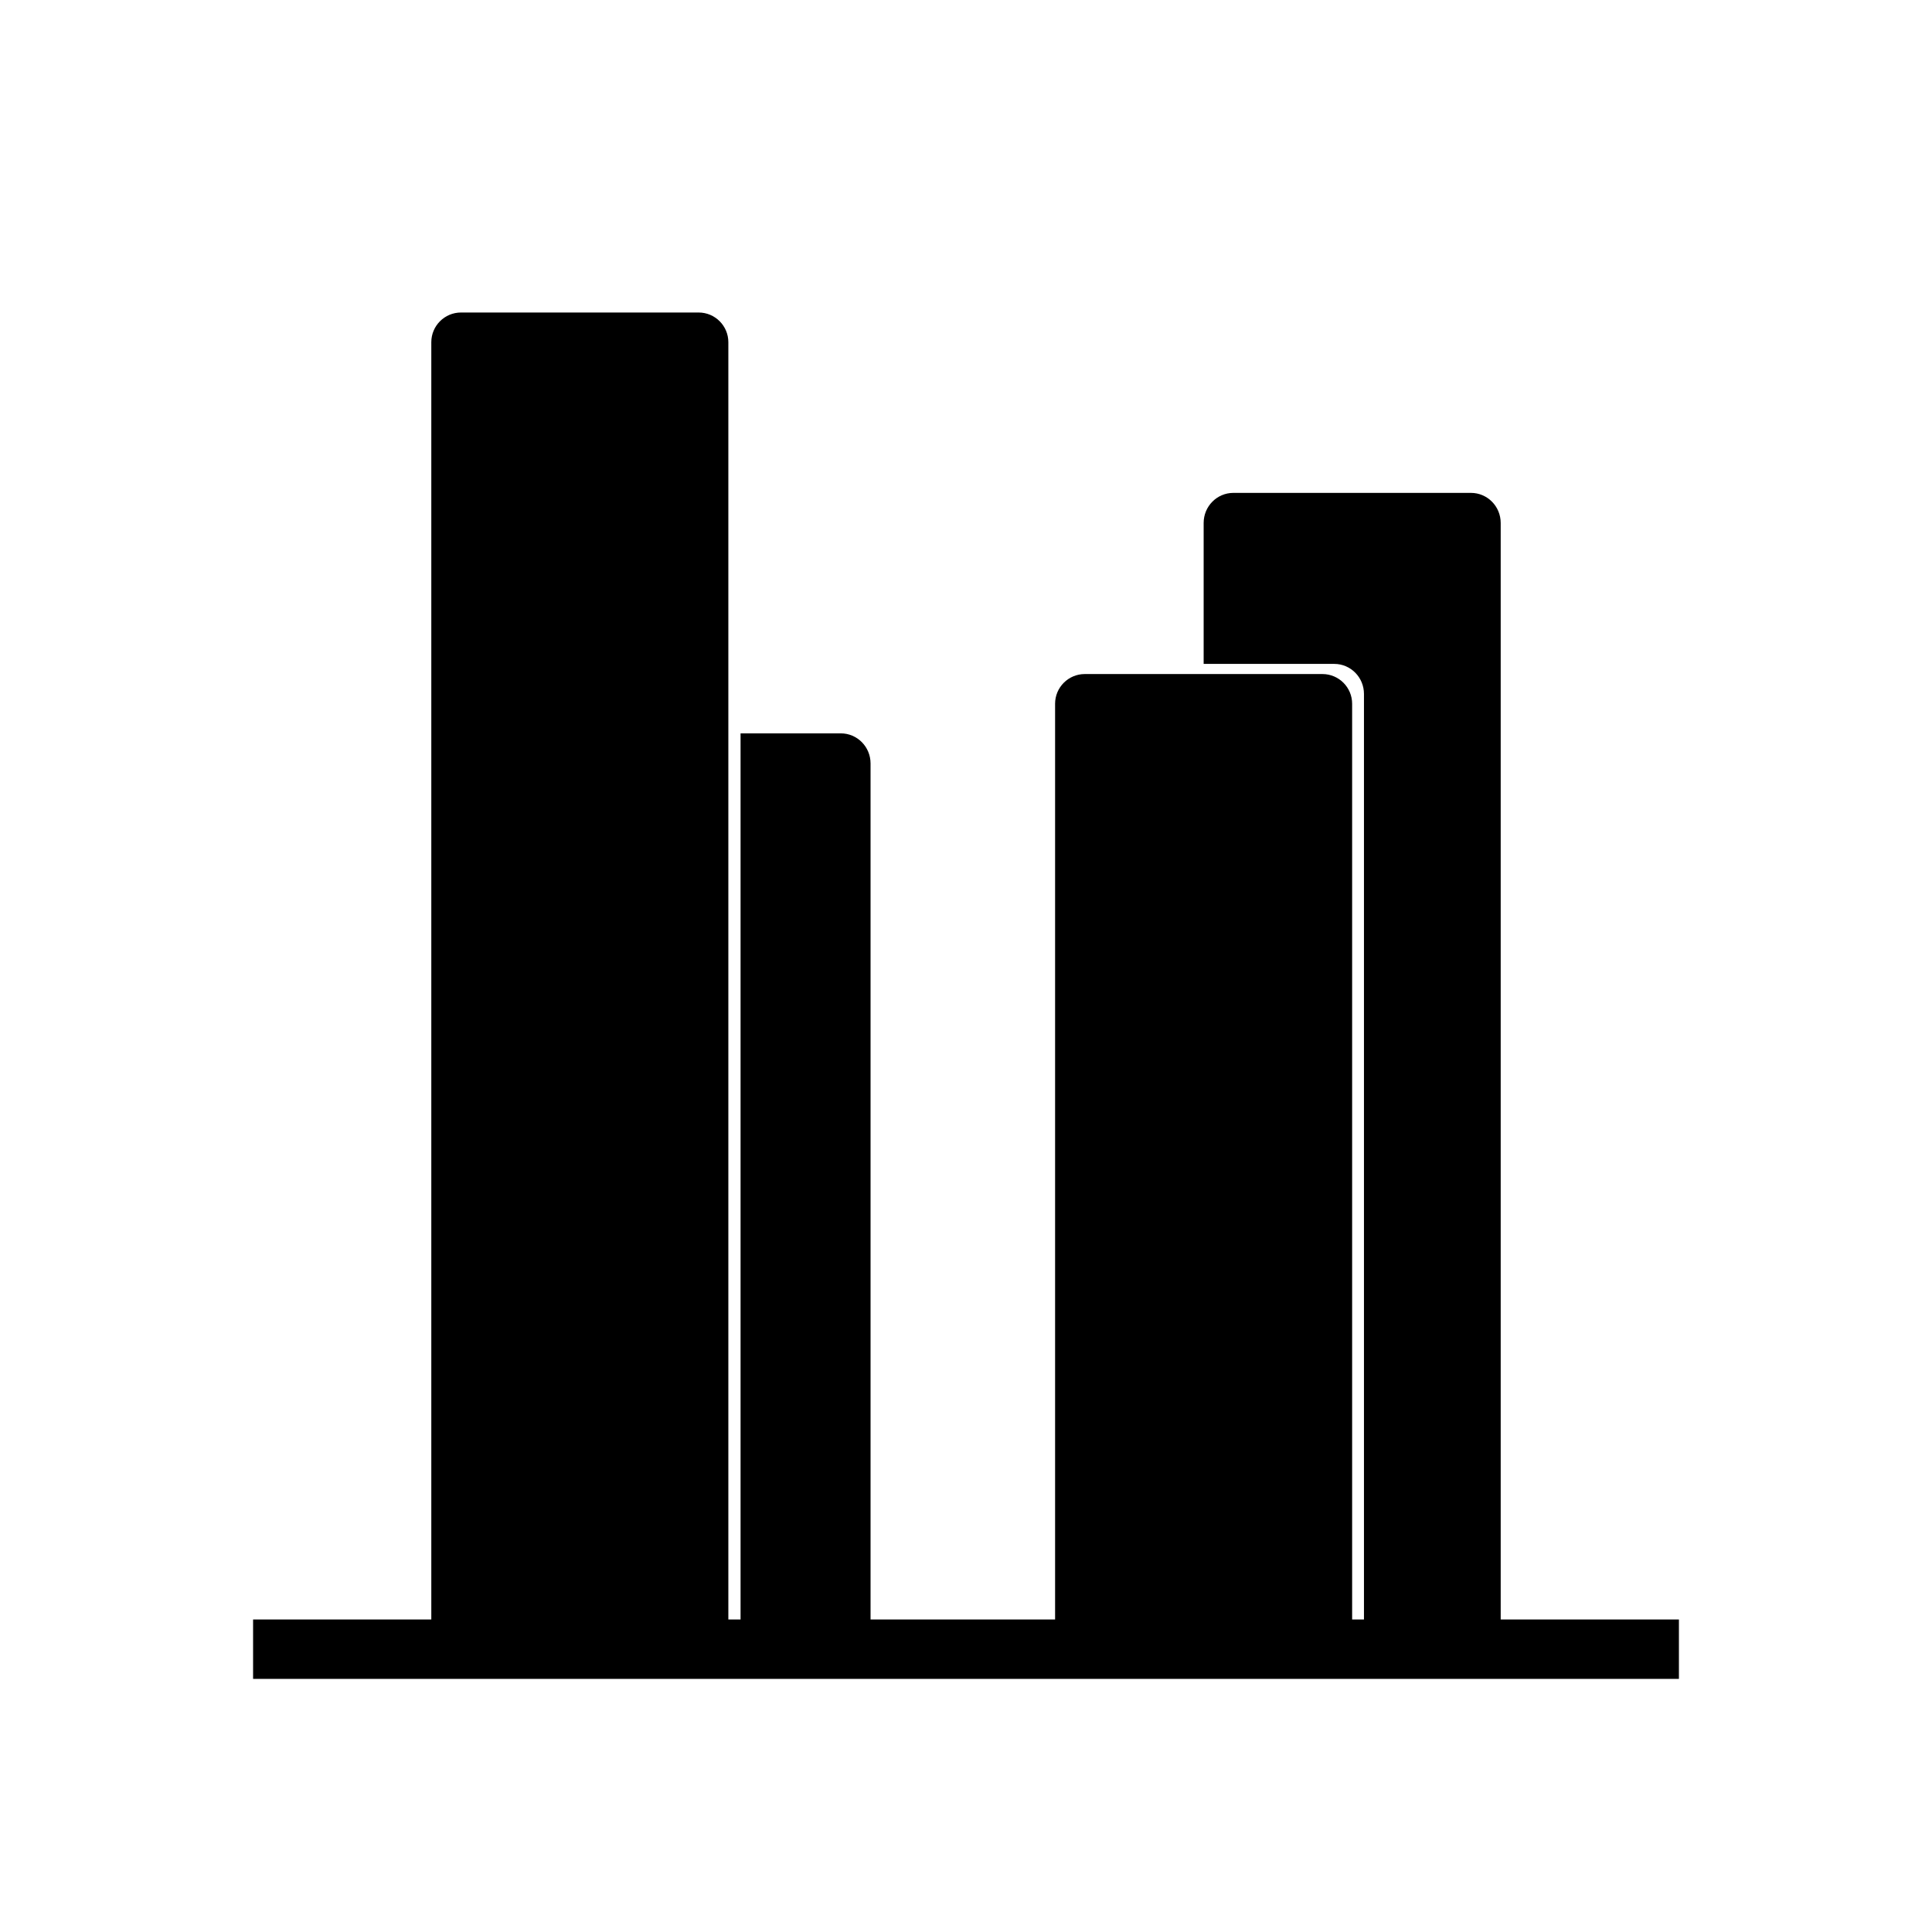
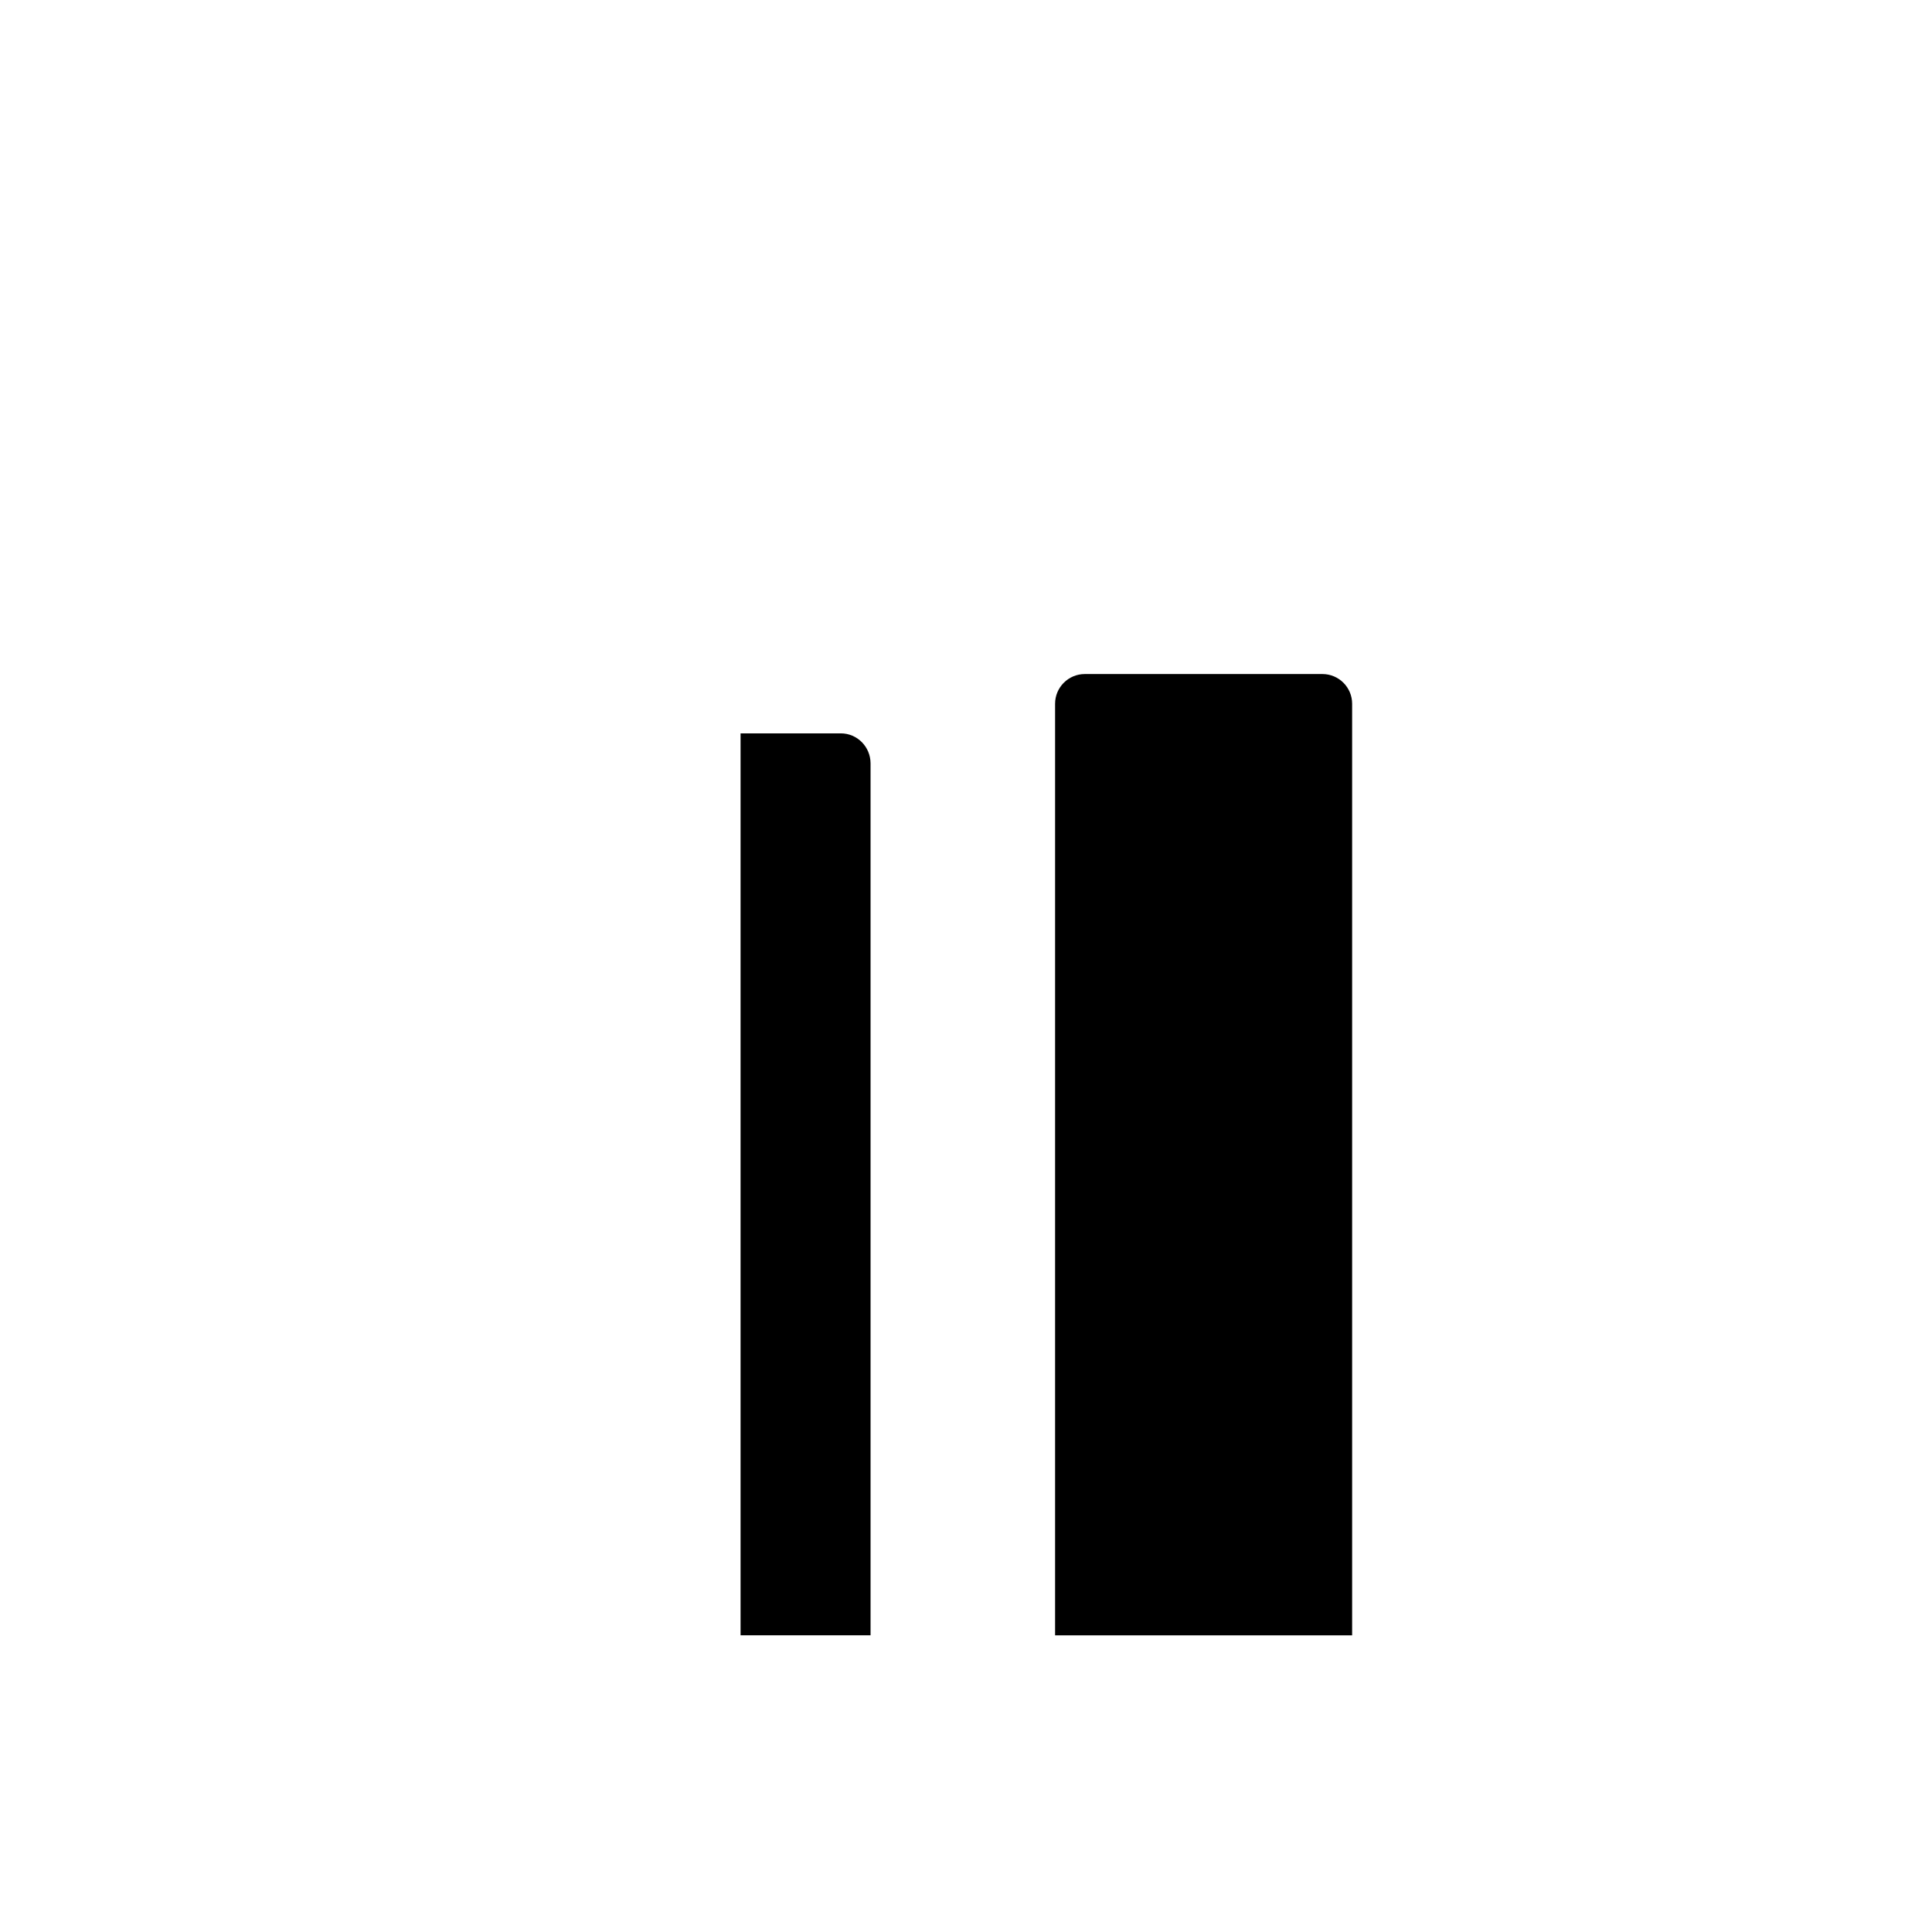
<svg xmlns="http://www.w3.org/2000/svg" fill="#000000" width="800px" height="800px" version="1.1" viewBox="144 144 512 512">
  <g fill-rule="evenodd">
-     <path d="m211.07 573.18h377.86v15.742h-377.86z" />
-     <path d="m258.3 234.69c0-4.344 3.527-7.871 7.871-7.871h62.977c4.344 0 7.871 3.527 7.871 7.871v342.68h-78.719z" />
    <path d="m340.26 338.35h26.574c4.344 0 7.871 3.566 7.871 7.965v231.05h-34.449v-239.02z" />
    <path d="m423.61 330.5c0-4.344 3.527-7.871 7.871-7.871h62.977c4.344 0 7.871 3.527 7.871 7.871v246.88h-78.719z" />
-     <path d="m462.98 319.93v-37.344c0-4.402 3.527-7.965 7.871-7.965h62.977c4.344 0 7.871 3.566 7.871 7.965v294.79h-36.234v-249.47c0-4.402-3.527-7.965-7.871-7.965h-34.613z" />
  </g>
</svg>